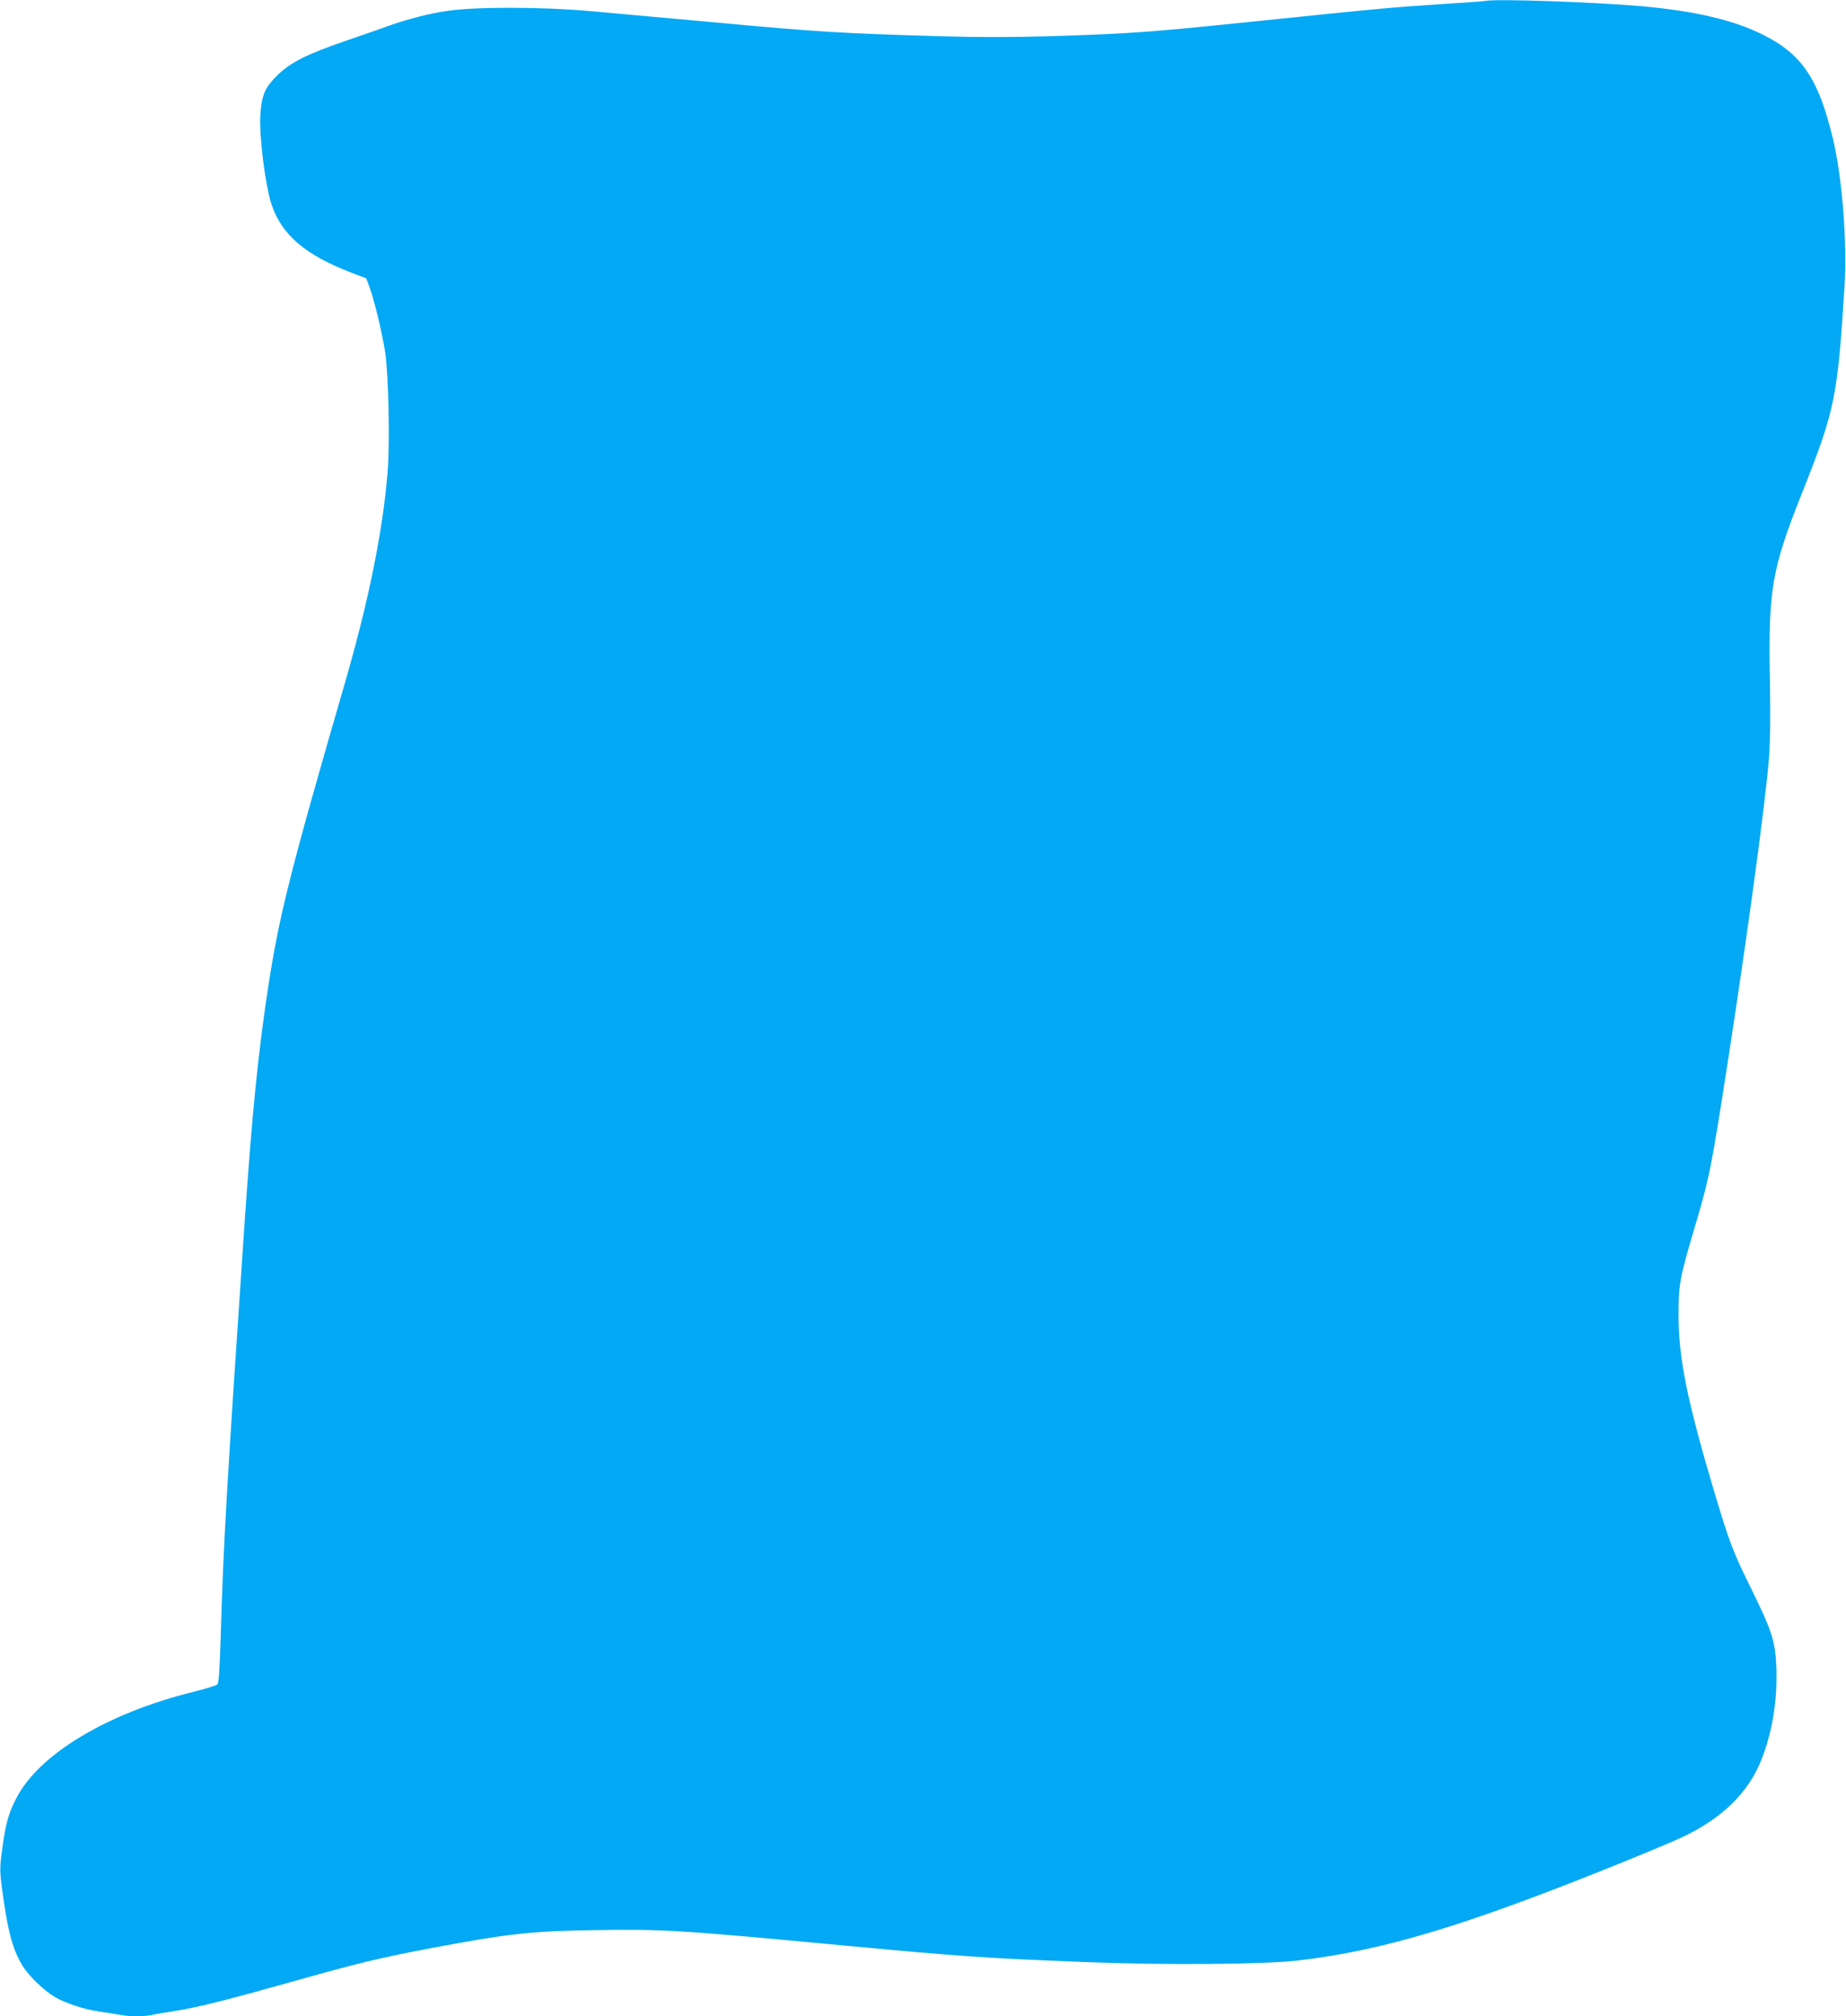
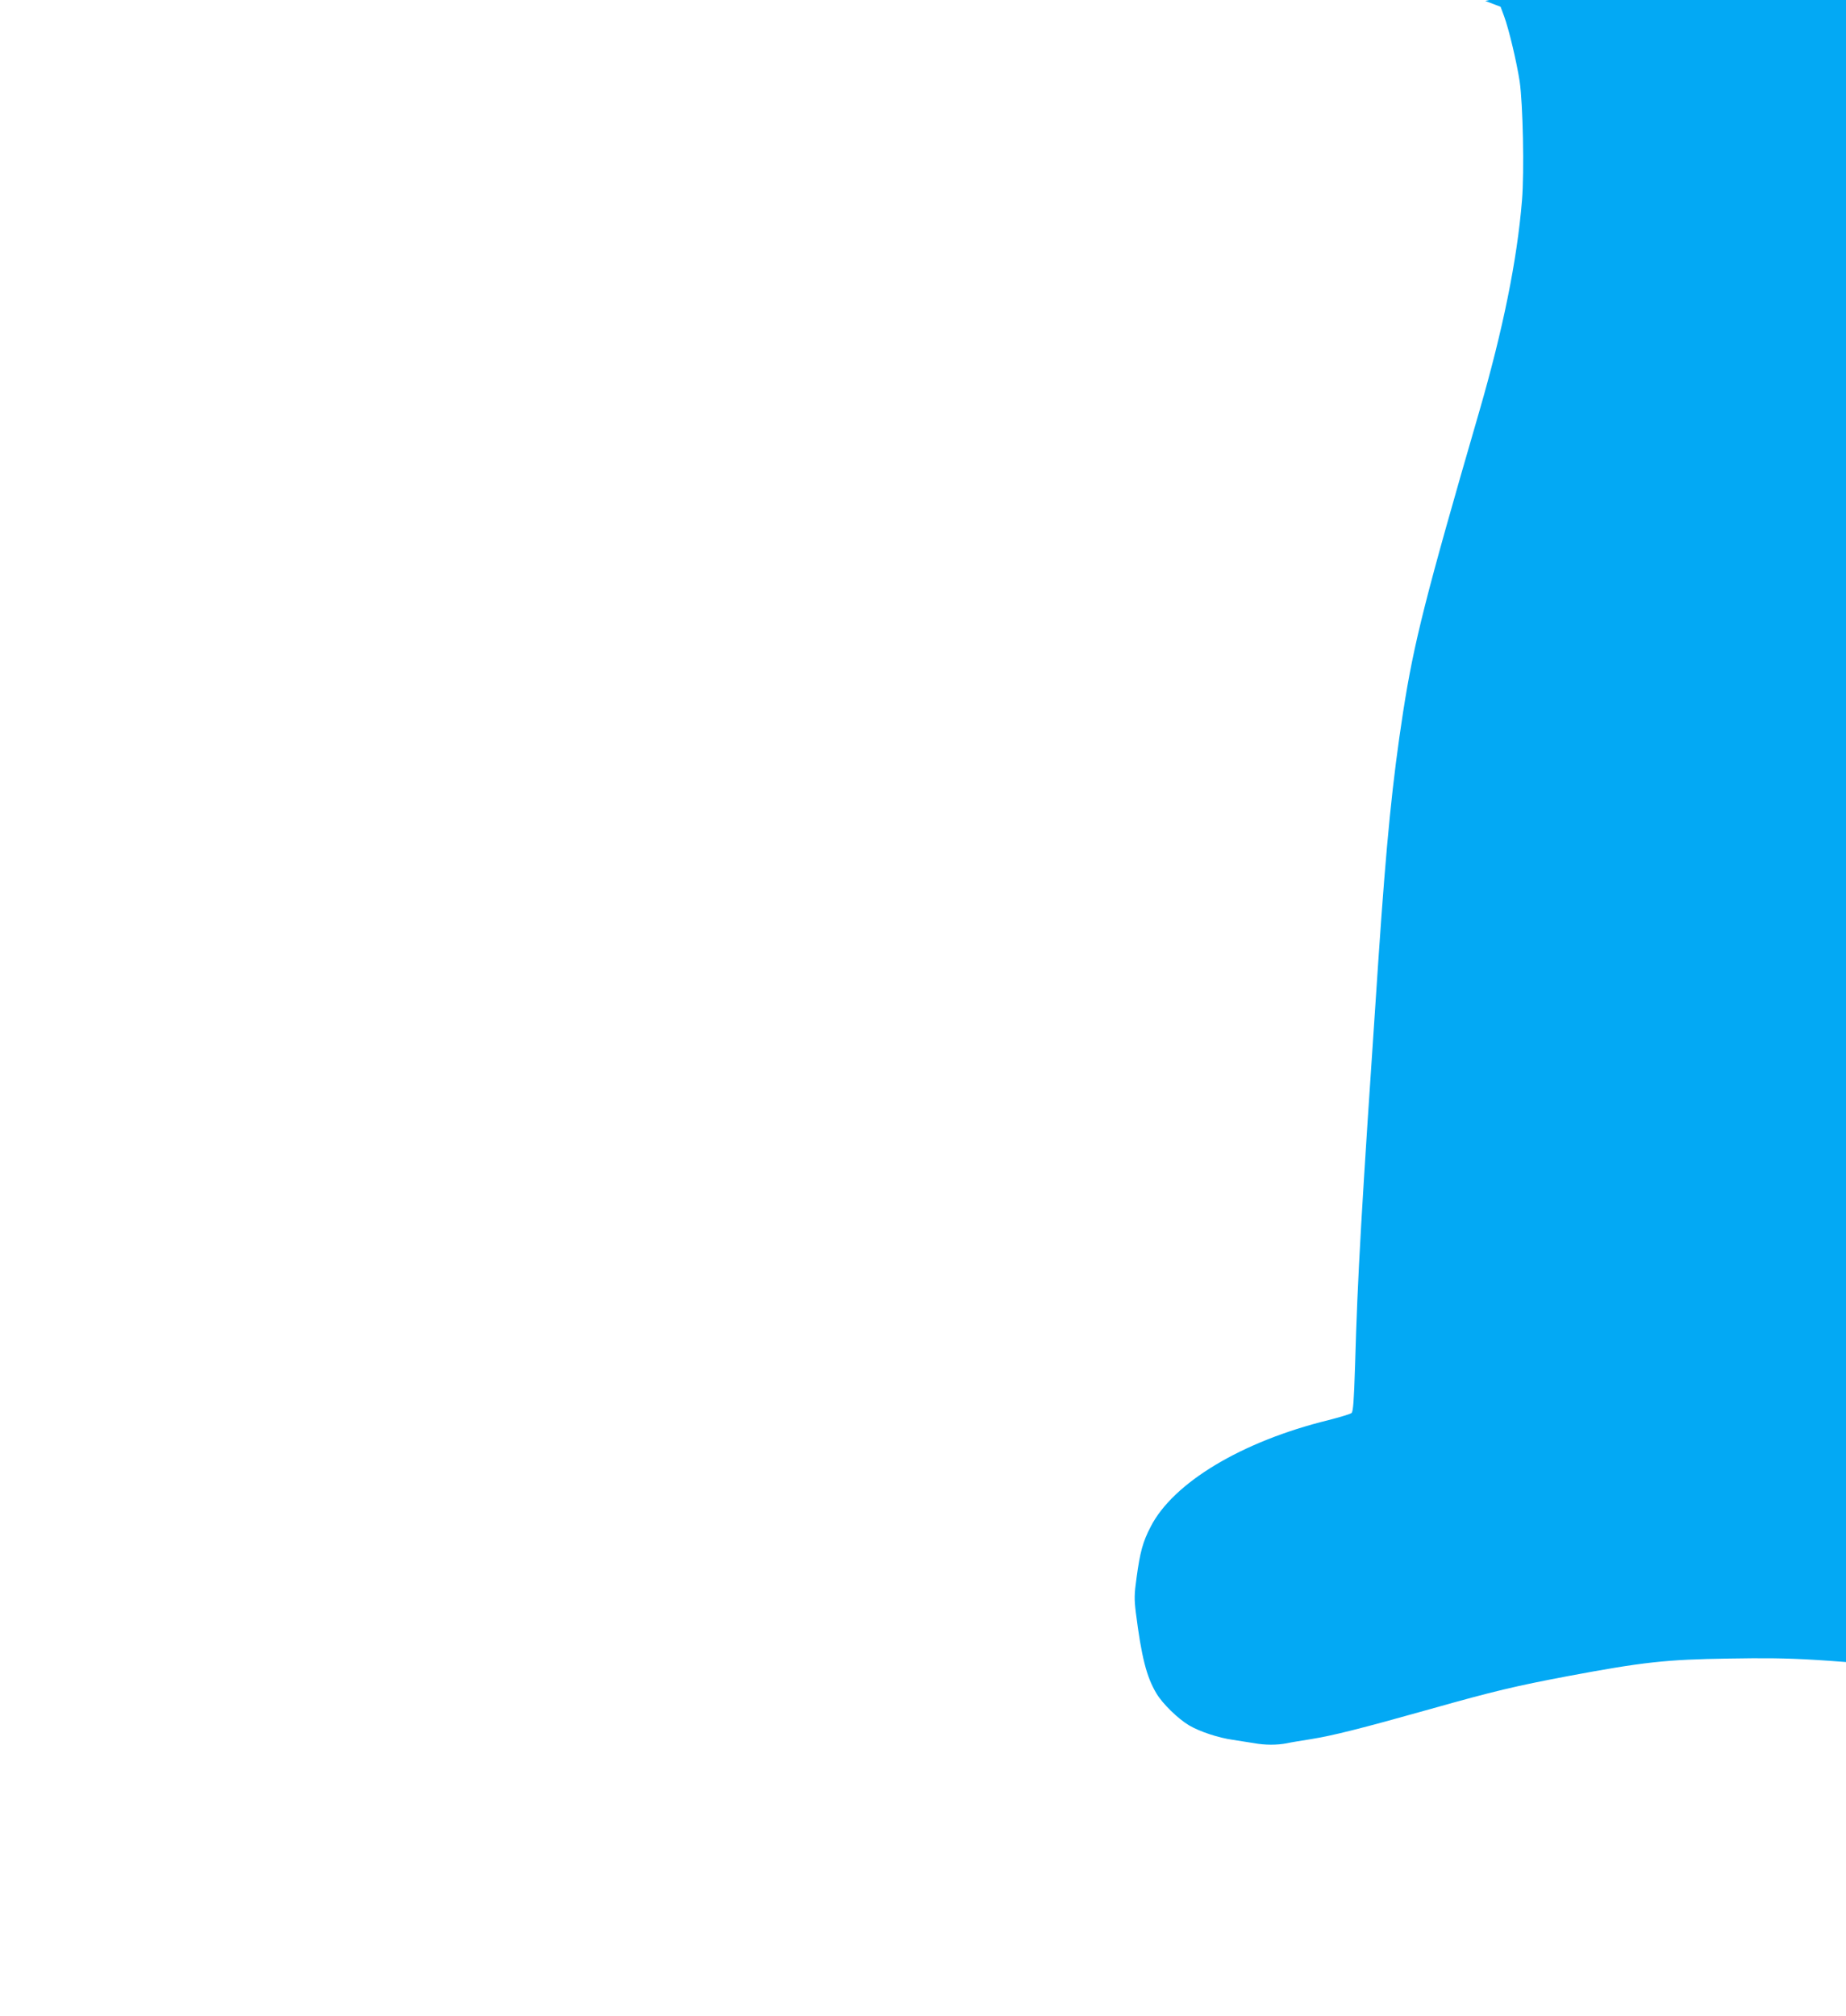
<svg xmlns="http://www.w3.org/2000/svg" version="1.0" width="1172pt" height="1280pt" viewBox="0 0 1172 1280" preserveAspectRatio="xMidYMid meet">
  <g transform="translate(0,1280) scale(0.1,-0.1)" fill="#03a9f4" stroke="none">
-     <path d="M9430 12794 c-8 -2 -125 -10 -260 -19 -335 -22 -366 -24 -1235 -114 -635 -66 -781 -76 -1275 -91 -236 -7 -455 -7 -695 0 -614 18 -786 28 -1405 86 -343 31 -443 40 -820 74 -305 27 -723 28 -905 0 -112 -16 -253 -53 -370 -95 -55 -20 -179 -63 -275 -96 -242 -83 -347 -136 -430 -218 -78 -77 -98 -123 -107 -246 -9 -132 31 -455 72 -576 65 -191 213 -317 503 -429 l97 -37 22 -59 c31 -84 80 -291 99 -414 21 -143 30 -575 15 -755 -31 -381 -121 -822 -271 -1340 -344 -1185 -415 -1467 -484 -1910 -67 -434 -105 -810 -156 -1560 -112 -1656 -132 -2003 -149 -2592 -7 -221 -12 -288 -22 -297 -8 -7 -75 -27 -149 -46 -546 -134 -984 -396 -1127 -677 -49 -94 -67 -160 -89 -322 -15 -106 -15 -137 -5 -220 36 -284 68 -411 132 -517 39 -65 137 -160 206 -201 68 -40 186 -79 278 -92 44 -7 104 -16 134 -21 69 -13 147 -13 208 -1 26 6 95 17 152 26 142 23 307 64 766 193 397 112 537 145 865 207 481 90 624 106 1025 112 430 7 534 1 1575 -97 775 -72 890 -80 1545 -106 494 -20 1131 -15 1345 10 548 64 1074 223 2075 629 143 58 305 126 359 151 262 122 432 290 514 507 67 178 96 365 90 568 -6 171 -26 234 -165 516 -112 227 -134 286 -233 617 -169 569 -224 841 -223 1113 0 188 8 233 92 518 97 326 108 379 177 807 143 900 278 1877 305 2205 8 101 10 260 6 491 -11 584 11 710 205 1197 209 527 224 600 269 1314 17 273 -15 686 -73 928 -91 382 -196 540 -444 664 -186 93 -427 150 -765 181 -304 27 -935 49 -999 34z" />
+     <path d="M9430 12794 l97 -37 22 -59 c31 -84 80 -291 99 -414 21 -143 30 -575 15 -755 -31 -381 -121 -822 -271 -1340 -344 -1185 -415 -1467 -484 -1910 -67 -434 -105 -810 -156 -1560 -112 -1656 -132 -2003 -149 -2592 -7 -221 -12 -288 -22 -297 -8 -7 -75 -27 -149 -46 -546 -134 -984 -396 -1127 -677 -49 -94 -67 -160 -89 -322 -15 -106 -15 -137 -5 -220 36 -284 68 -411 132 -517 39 -65 137 -160 206 -201 68 -40 186 -79 278 -92 44 -7 104 -16 134 -21 69 -13 147 -13 208 -1 26 6 95 17 152 26 142 23 307 64 766 193 397 112 537 145 865 207 481 90 624 106 1025 112 430 7 534 1 1575 -97 775 -72 890 -80 1545 -106 494 -20 1131 -15 1345 10 548 64 1074 223 2075 629 143 58 305 126 359 151 262 122 432 290 514 507 67 178 96 365 90 568 -6 171 -26 234 -165 516 -112 227 -134 286 -233 617 -169 569 -224 841 -223 1113 0 188 8 233 92 518 97 326 108 379 177 807 143 900 278 1877 305 2205 8 101 10 260 6 491 -11 584 11 710 205 1197 209 527 224 600 269 1314 17 273 -15 686 -73 928 -91 382 -196 540 -444 664 -186 93 -427 150 -765 181 -304 27 -935 49 -999 34z" />
  </g>
</svg>